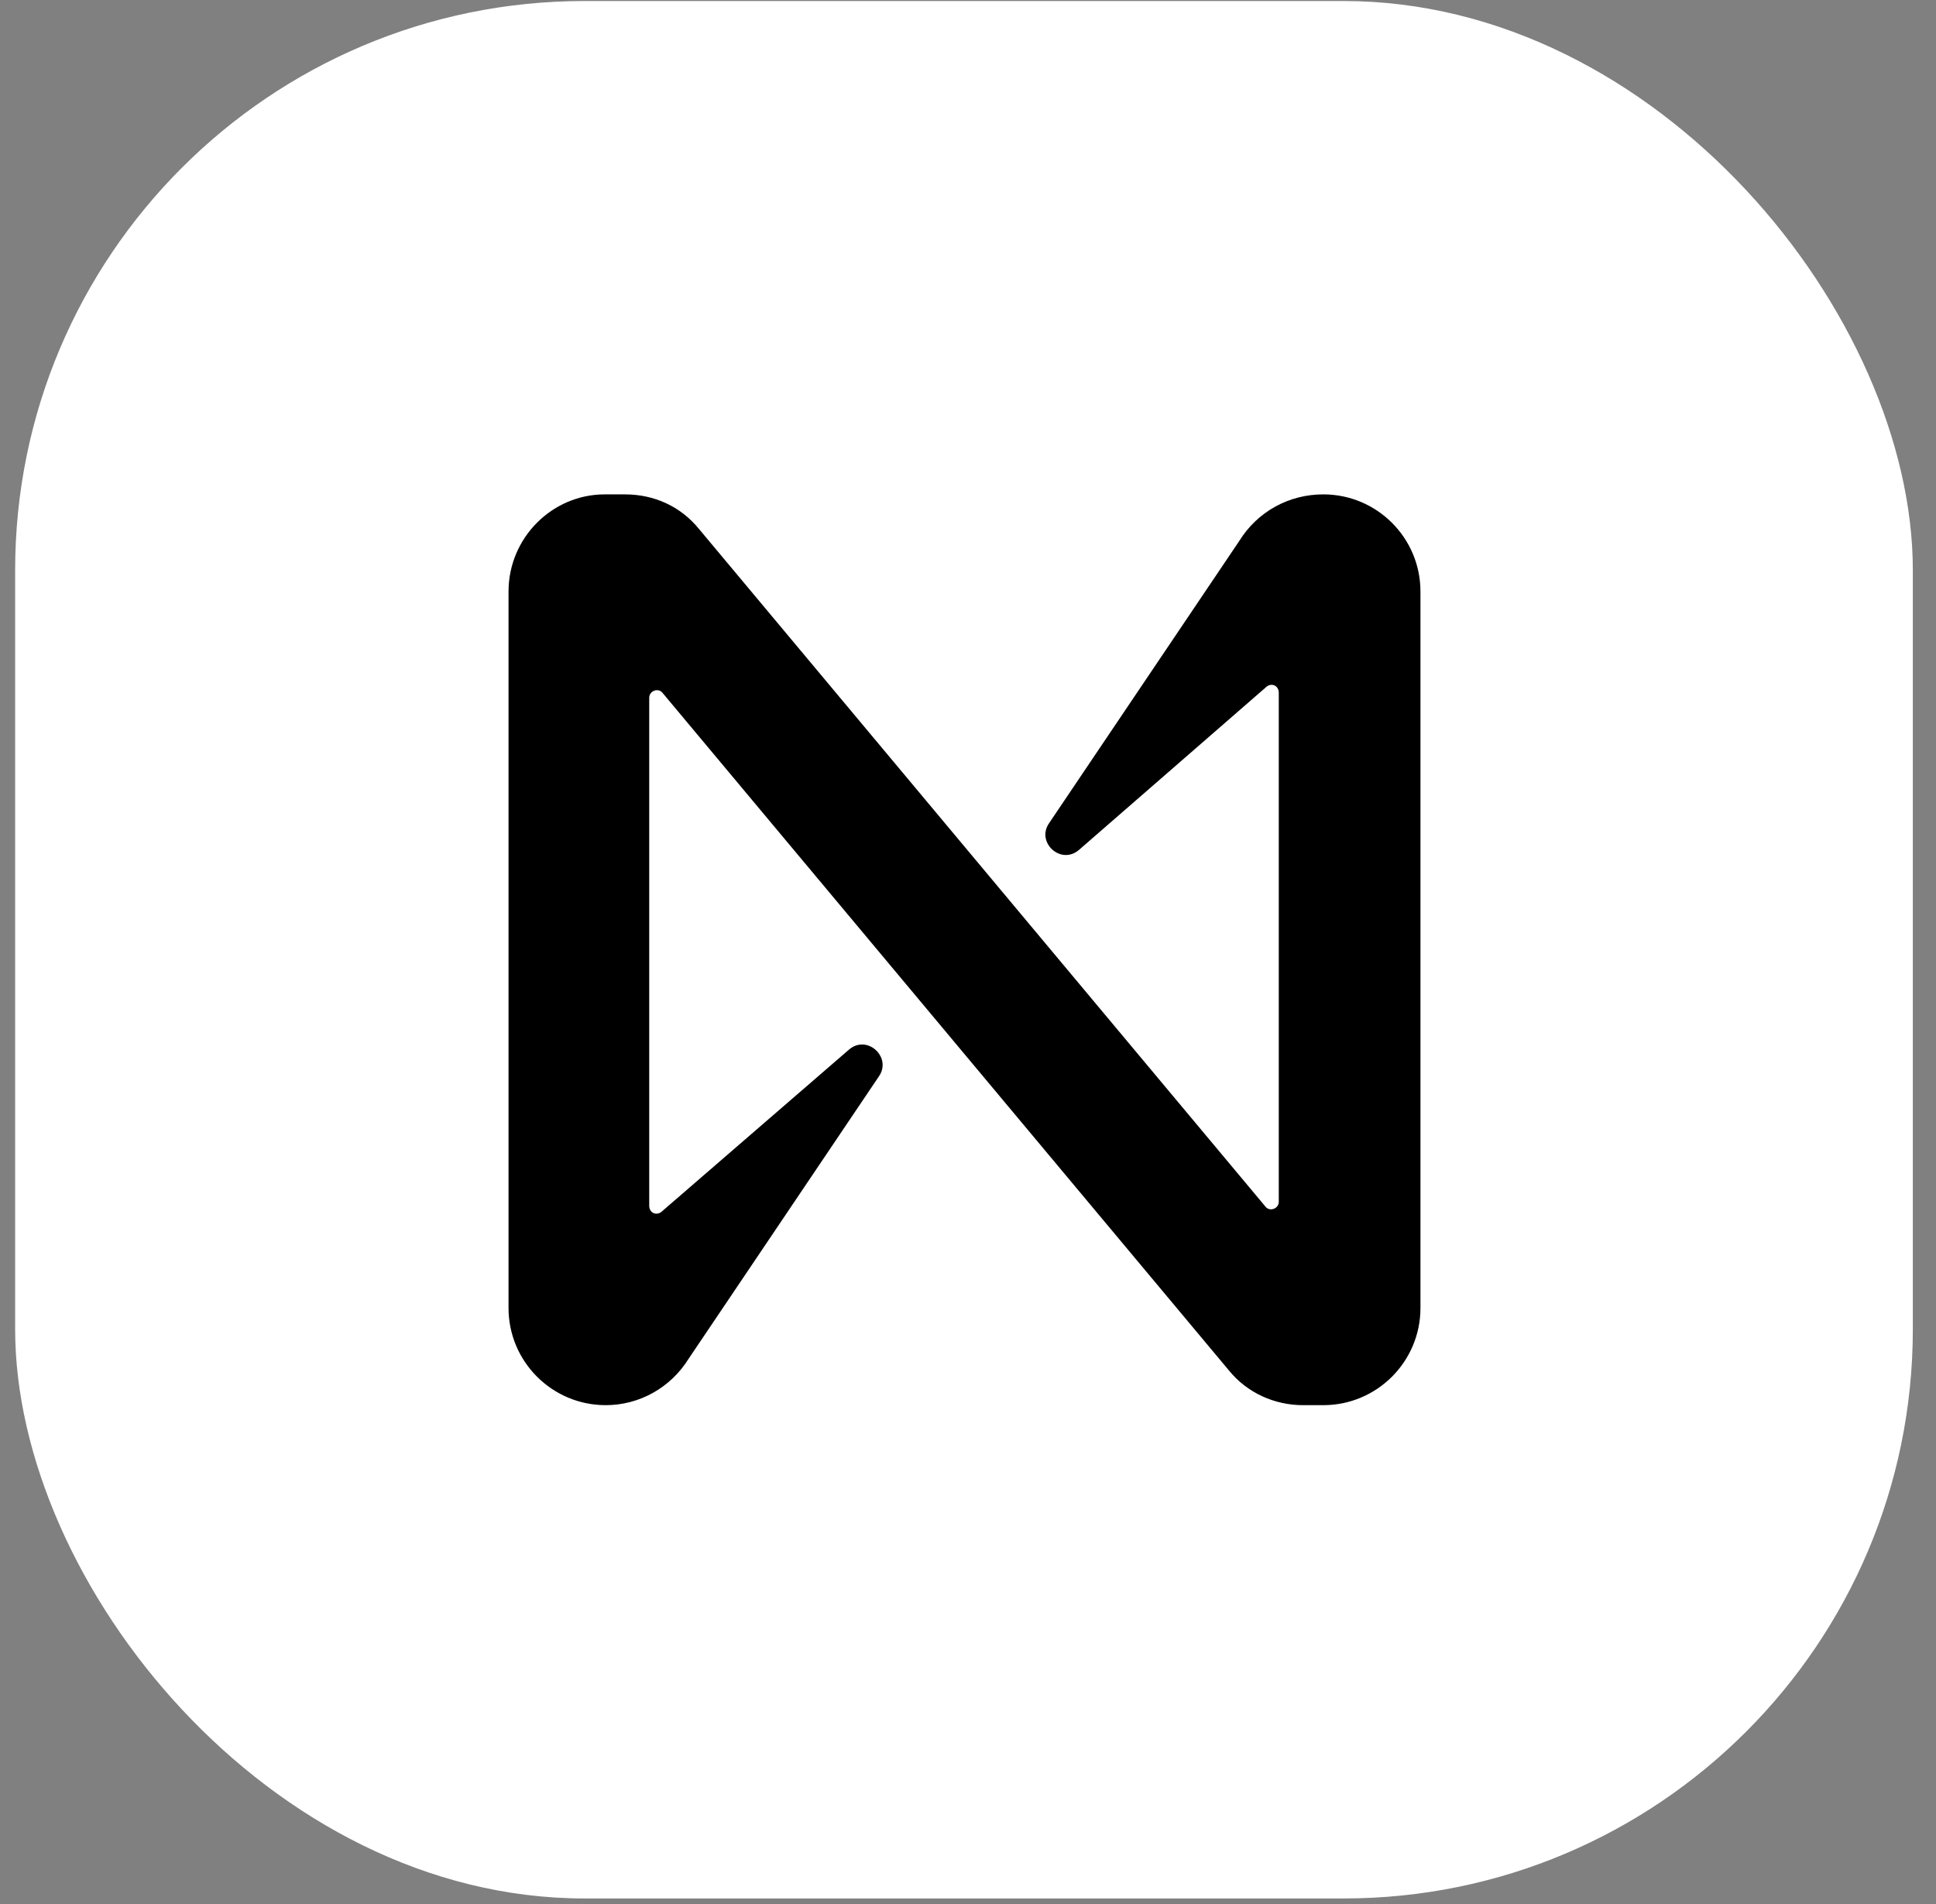
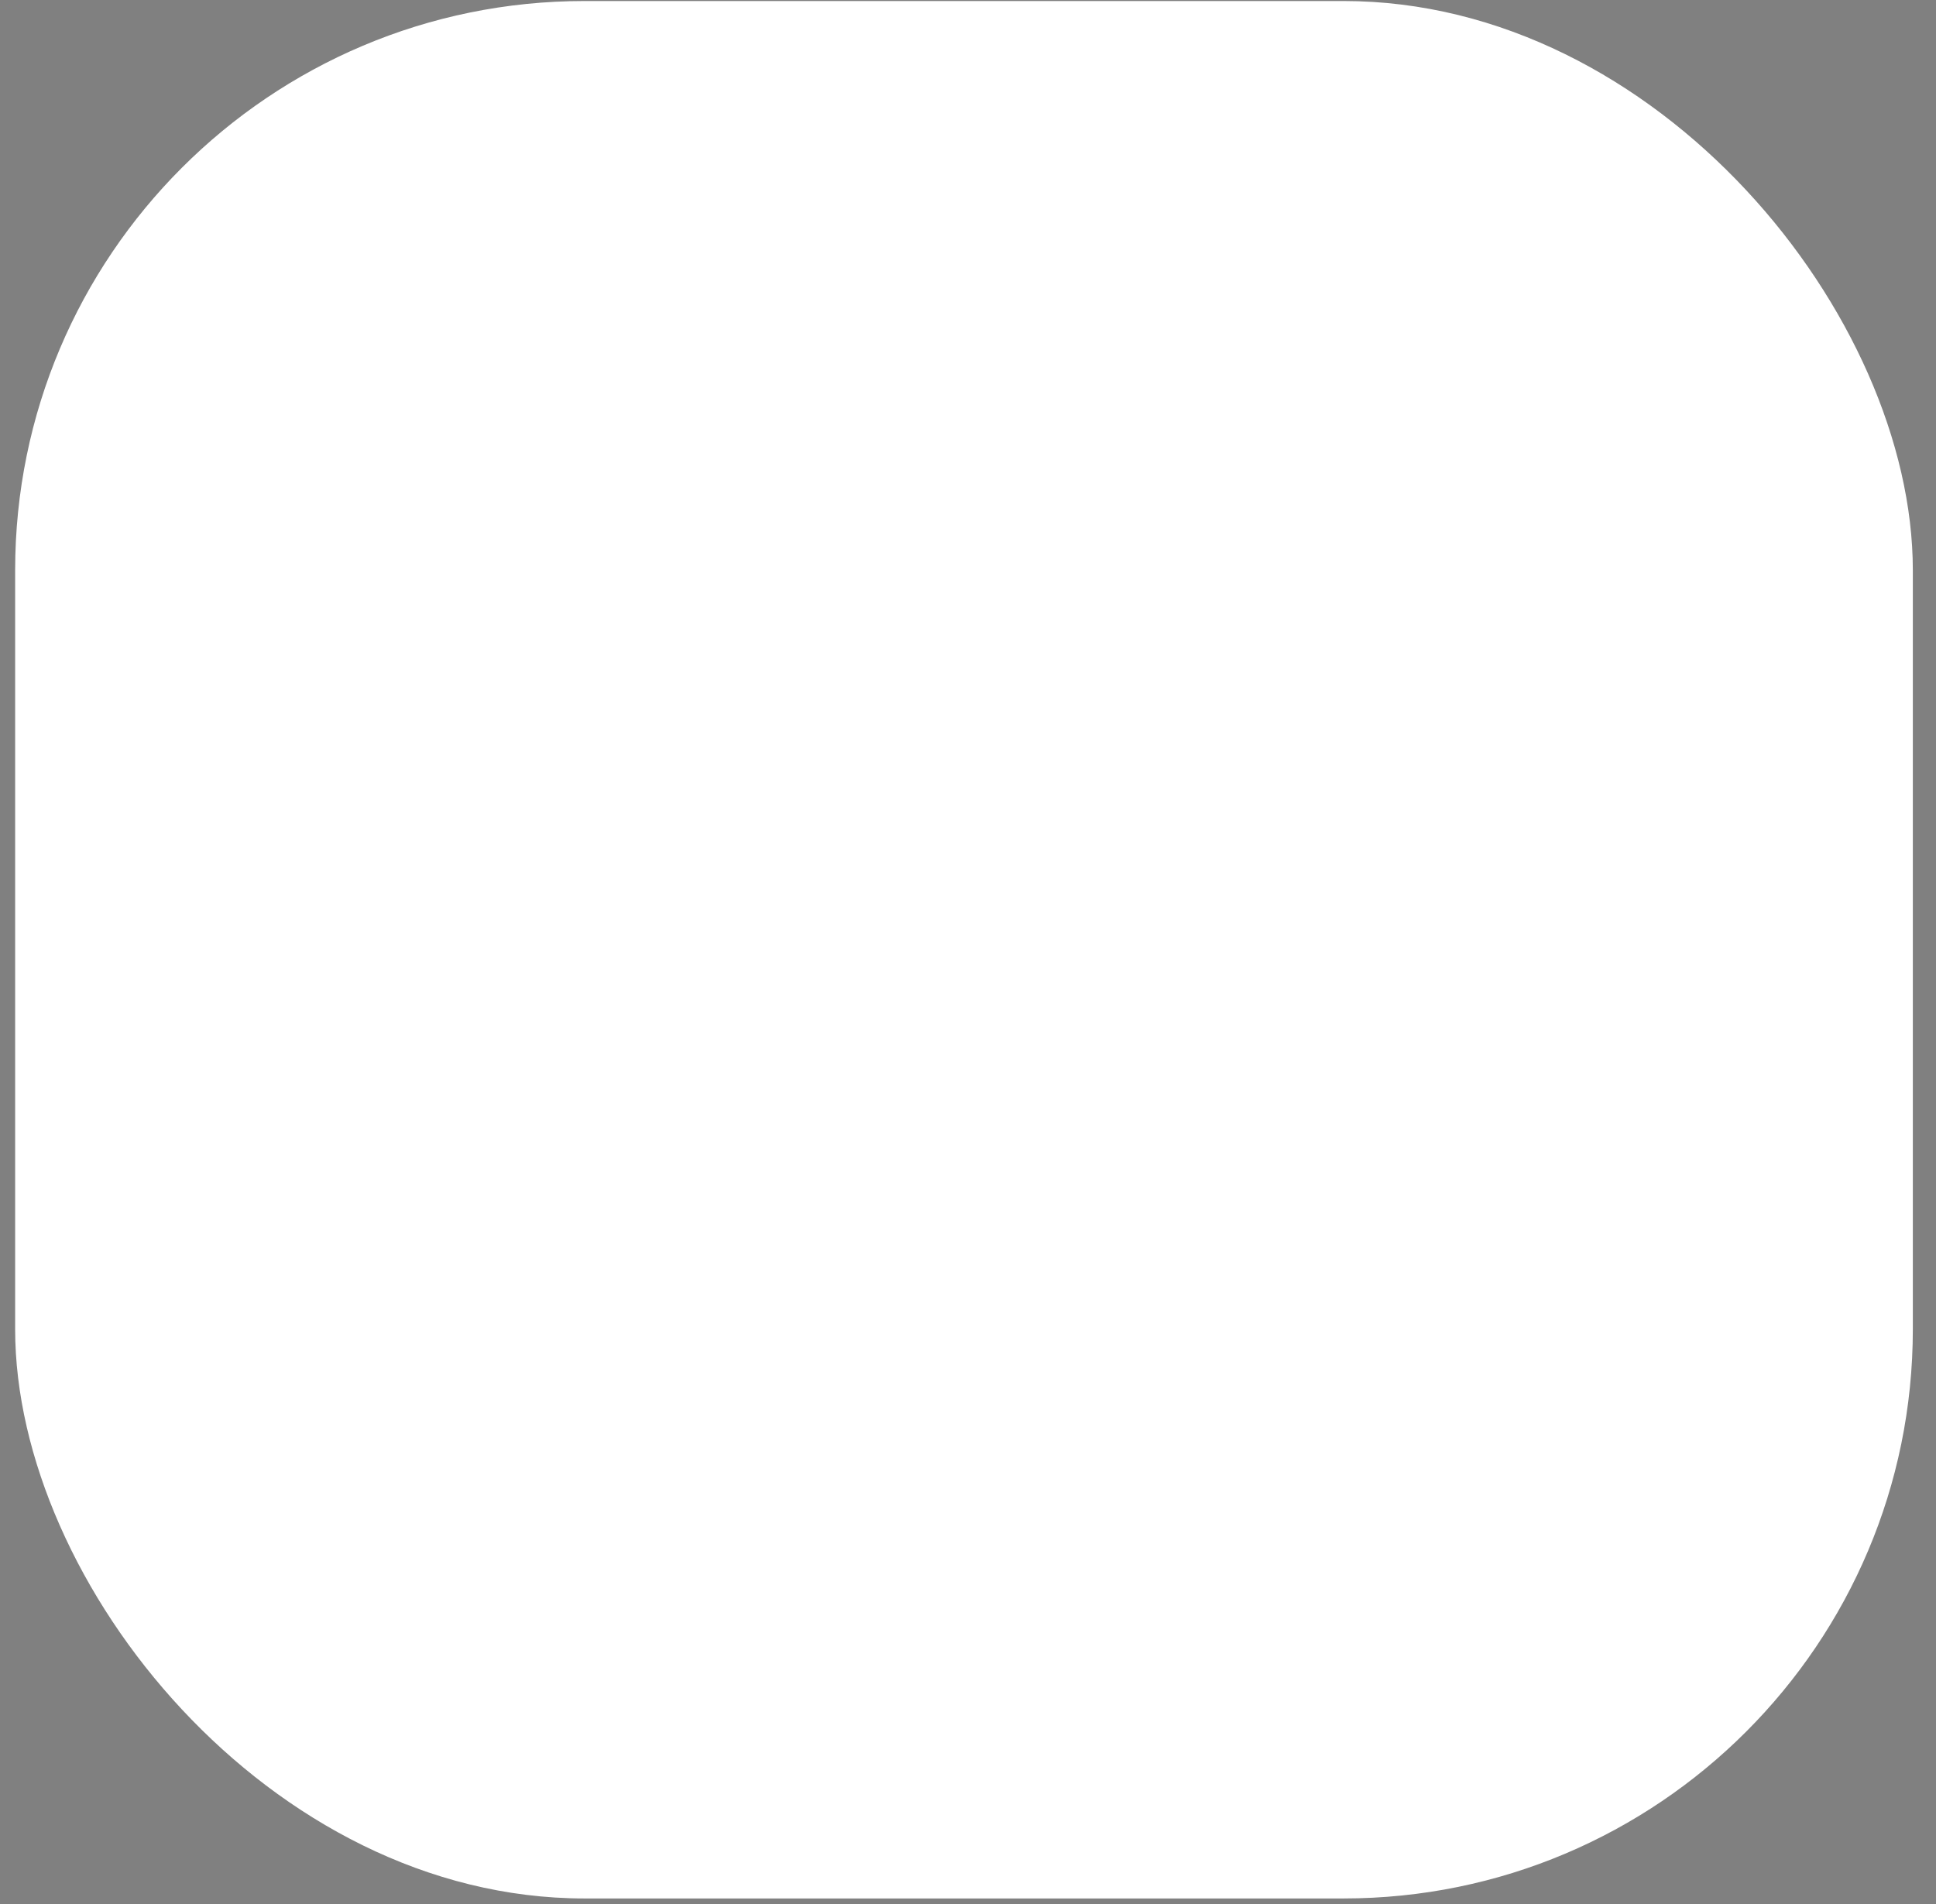
<svg xmlns="http://www.w3.org/2000/svg" width="61" height="60" viewBox="0 0 61 60" fill="none">
  <rect x="0" y="0" width="61" height="60" fill="#808080" stroke="none" />
  <rect x="0.477" y="0.032" width="59.793" height="59.793" rx="17.938" fill="white" />
  <g clip-path="url(#clip0_1_1769)">
-     <path d="M39.048 17.046L33.053 25.943C32.638 26.549 33.435 27.282 34.009 26.772L39.909 21.638C40.068 21.51 40.292 21.606 40.292 21.829V37.87C40.292 38.093 40.005 38.189 39.877 38.029L22.019 16.663C21.445 15.961 20.616 15.579 19.691 15.579H19.053C17.395 15.579 16.023 16.95 16.023 18.64V41.218C16.023 42.908 17.395 44.28 19.085 44.28C20.137 44.28 21.126 43.738 21.7 42.813L27.695 33.916C28.11 33.31 27.312 32.576 26.738 33.086L20.839 38.189C20.679 38.316 20.456 38.221 20.456 37.997V21.989C20.456 21.765 20.743 21.67 20.871 21.829L38.729 43.195C39.303 43.897 40.164 44.28 41.057 44.28H41.695C43.385 44.28 44.756 42.908 44.756 41.218V18.64C44.756 16.95 43.385 15.579 41.695 15.579C40.611 15.579 39.622 16.121 39.048 17.046Z" fill="black" />
+     <path d="M39.048 17.046L33.053 25.943C32.638 26.549 33.435 27.282 34.009 26.772L39.909 21.638C40.068 21.51 40.292 21.606 40.292 21.829C40.292 38.093 40.005 38.189 39.877 38.029L22.019 16.663C21.445 15.961 20.616 15.579 19.691 15.579H19.053C17.395 15.579 16.023 16.95 16.023 18.64V41.218C16.023 42.908 17.395 44.28 19.085 44.28C20.137 44.28 21.126 43.738 21.7 42.813L27.695 33.916C28.11 33.31 27.312 32.576 26.738 33.086L20.839 38.189C20.679 38.316 20.456 38.221 20.456 37.997V21.989C20.456 21.765 20.743 21.67 20.871 21.829L38.729 43.195C39.303 43.897 40.164 44.28 41.057 44.28H41.695C43.385 44.28 44.756 42.908 44.756 41.218V18.64C44.756 16.95 43.385 15.579 41.695 15.579C40.611 15.579 39.622 16.121 39.048 17.046Z" fill="black" />
  </g>
  <defs>
    <clipPath id="clip0_1_1769">
-       <rect width="28.733" height="28.701" fill="white" transform="translate(16.023 15.579)" />
-     </clipPath>
+       </clipPath>
  </defs>
</svg>